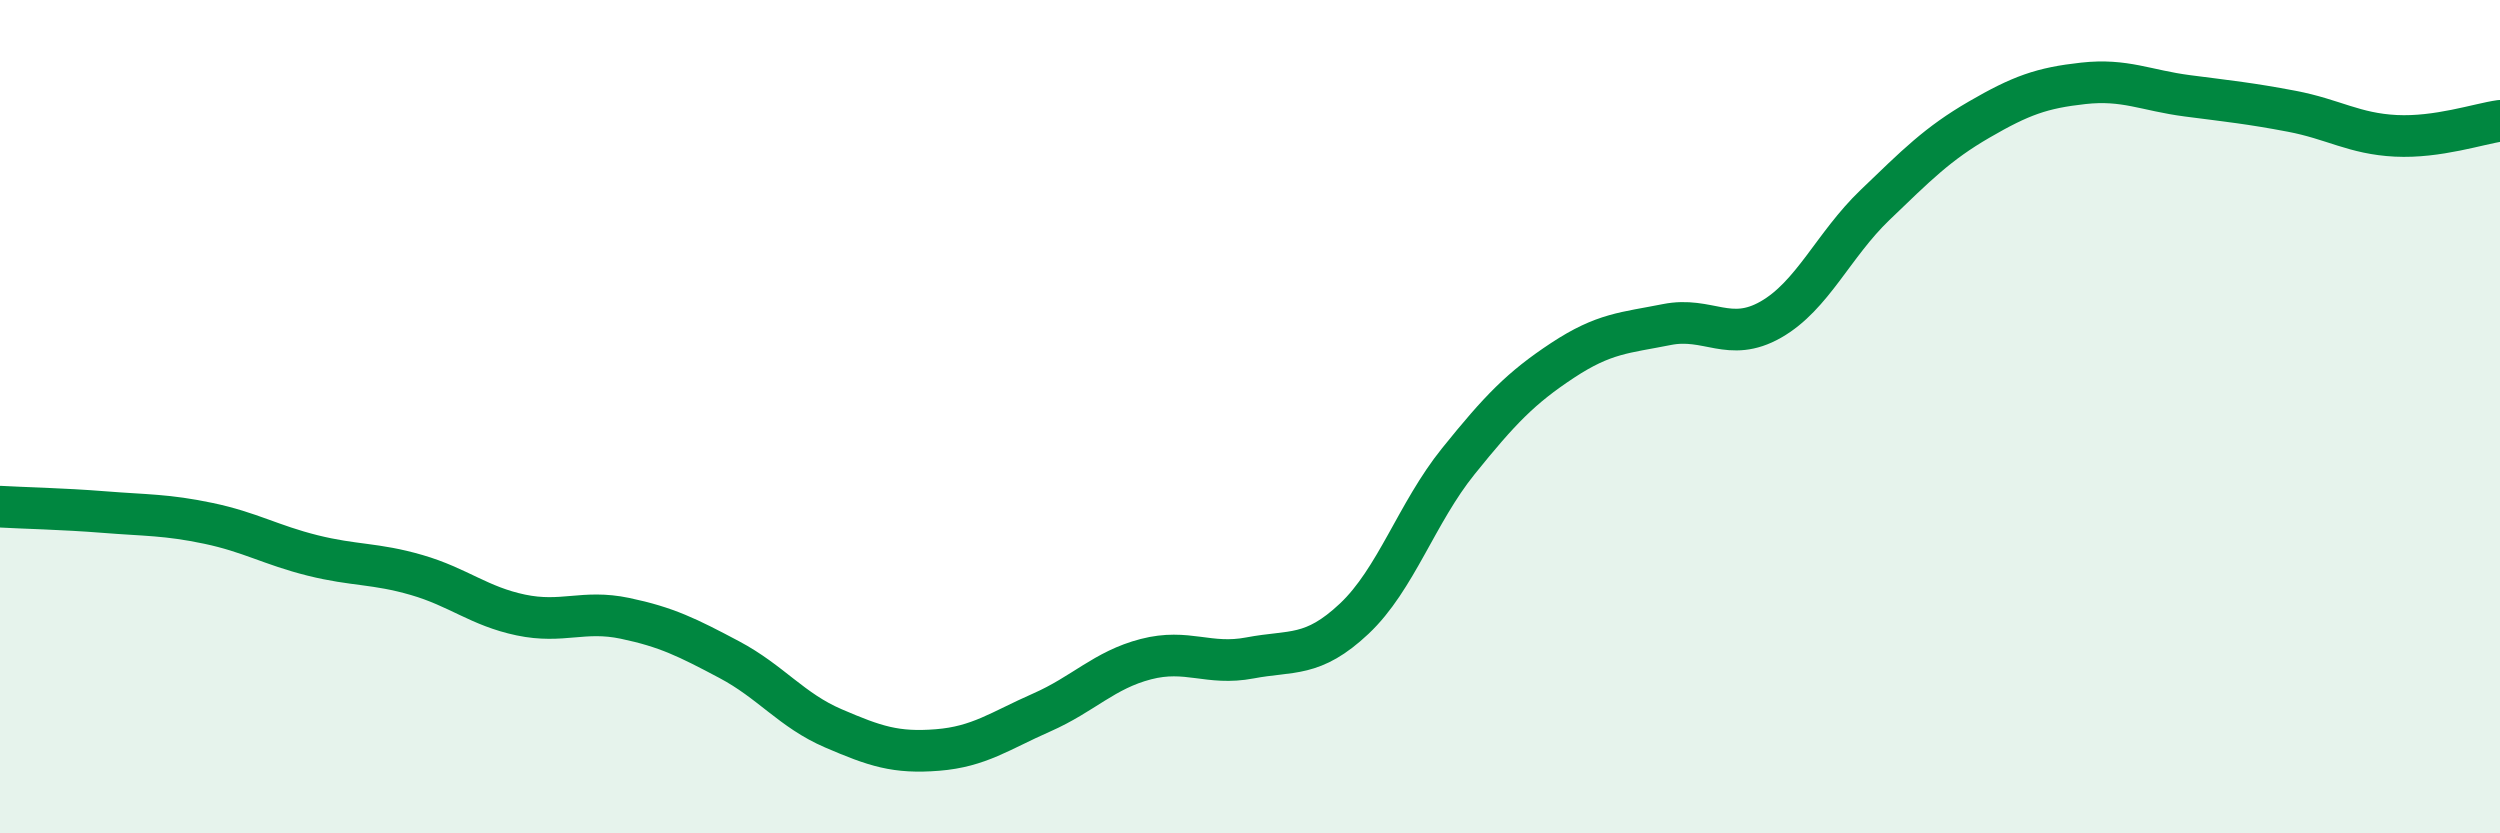
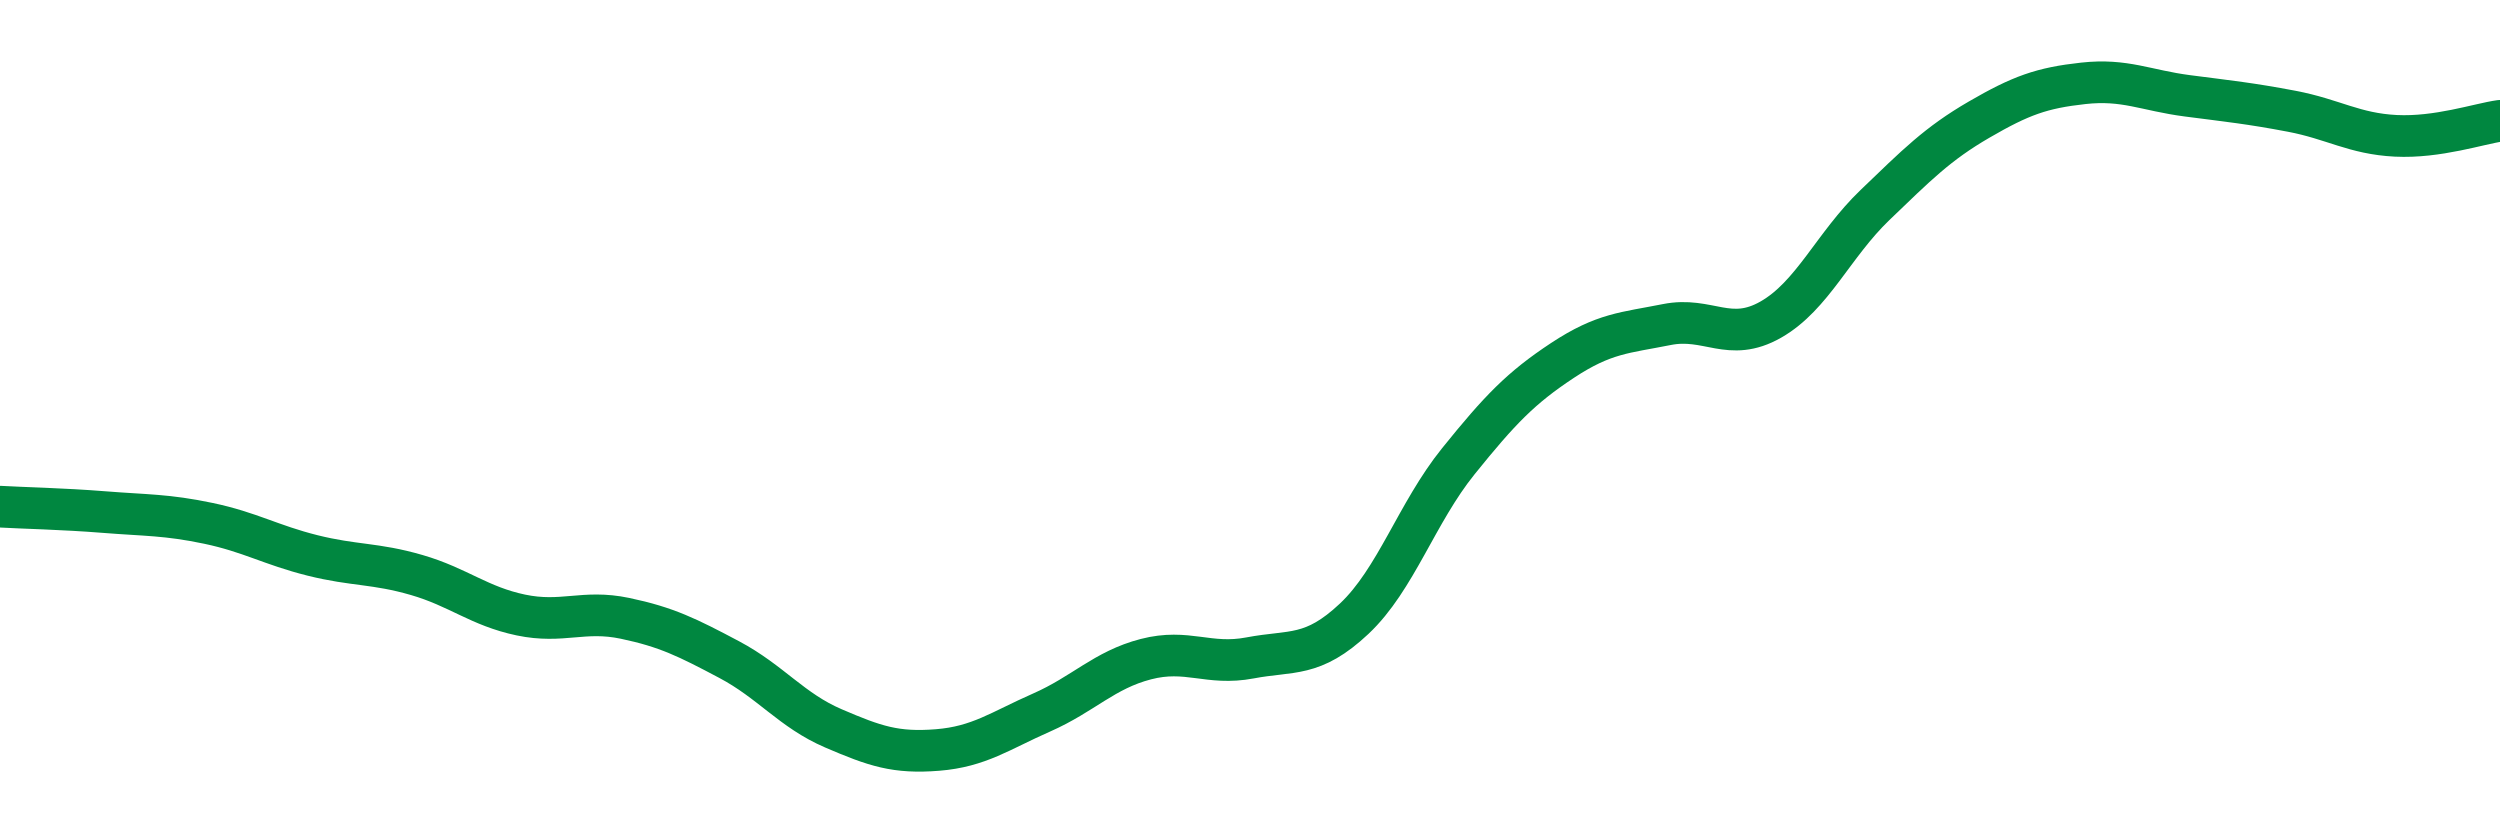
<svg xmlns="http://www.w3.org/2000/svg" width="60" height="20" viewBox="0 0 60 20">
-   <path d="M 0,12.16 C 0.5,12.19 1.5,12.21 2.5,12.29 C 3.5,12.37 4,12.35 5,12.56 C 6,12.77 6.5,13.08 7.5,13.33 C 8.5,13.58 9,13.51 10,13.8 C 11,14.09 11.5,14.55 12.5,14.76 C 13.5,14.97 14,14.63 15,14.84 C 16,15.05 16.5,15.3 17.5,15.83 C 18.5,16.36 19,17.05 20,17.48 C 21,17.91 21.5,18.08 22.5,18 C 23.5,17.92 24,17.54 25,17.1 C 26,16.66 26.5,16.08 27.5,15.82 C 28.5,15.56 29,15.98 30,15.79 C 31,15.6 31.5,15.79 32.5,14.85 C 33.5,13.91 34,12.31 35,11.07 C 36,9.83 36.5,9.31 37.5,8.65 C 38.5,7.99 39,7.99 40,7.79 C 41,7.59 41.5,8.24 42.5,7.67 C 43.5,7.1 44,5.88 45,4.92 C 46,3.96 46.5,3.45 47.5,2.87 C 48.5,2.29 49,2.11 50,2 C 51,1.89 51.5,2.17 52.5,2.3 C 53.5,2.43 54,2.48 55,2.67 C 56,2.86 56.5,3.21 57.5,3.26 C 58.5,3.31 59.5,2.97 60,2.9L60 20L0 20Z" fill="#008740" opacity="0.1" stroke-linecap="round" stroke-linejoin="round" />
  <path d="M 0,12.16 C 0.5,12.19 1.5,12.21 2.5,12.29 C 3.5,12.37 4,12.35 5,12.56 C 6,12.77 6.5,13.08 7.5,13.33 C 8.5,13.58 9,13.51 10,13.8 C 11,14.09 11.5,14.55 12.5,14.76 C 13.5,14.97 14,14.63 15,14.84 C 16,15.05 16.5,15.3 17.5,15.83 C 18.5,16.36 19,17.05 20,17.48 C 21,17.91 21.5,18.08 22.5,18 C 23.5,17.92 24,17.54 25,17.1 C 26,16.66 26.5,16.08 27.5,15.82 C 28.5,15.56 29,15.98 30,15.79 C 31,15.6 31.5,15.79 32.5,14.85 C 33.5,13.91 34,12.31 35,11.07 C 36,9.83 36.5,9.31 37.5,8.65 C 38.5,7.99 39,7.99 40,7.79 C 41,7.59 41.5,8.24 42.5,7.67 C 43.5,7.1 44,5.88 45,4.92 C 46,3.96 46.5,3.45 47.5,2.87 C 48.5,2.29 49,2.11 50,2 C 51,1.89 51.5,2.17 52.5,2.3 C 53.5,2.43 54,2.48 55,2.67 C 56,2.86 56.5,3.21 57.5,3.26 C 58.5,3.31 59.5,2.97 60,2.9" stroke="#008740" stroke-width="1" fill="none" stroke-linecap="round" stroke-linejoin="round" />
</svg>